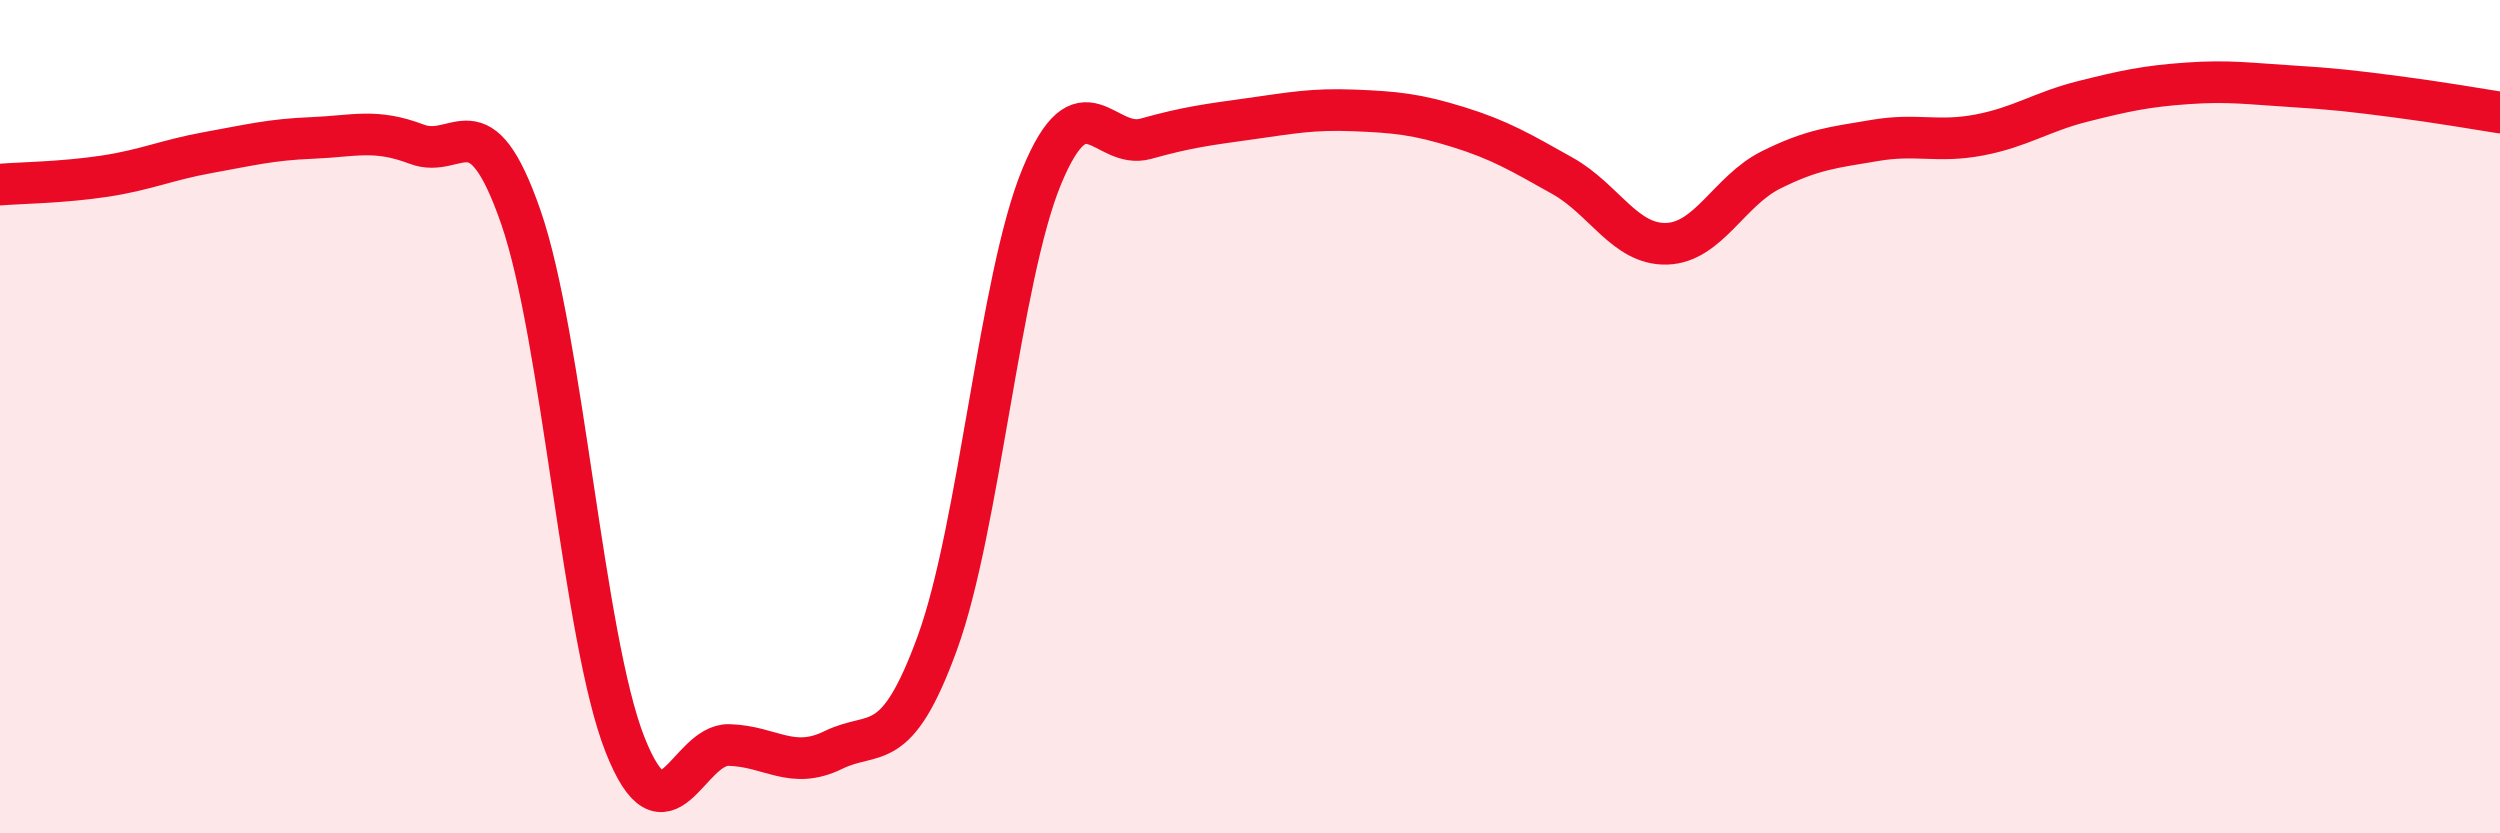
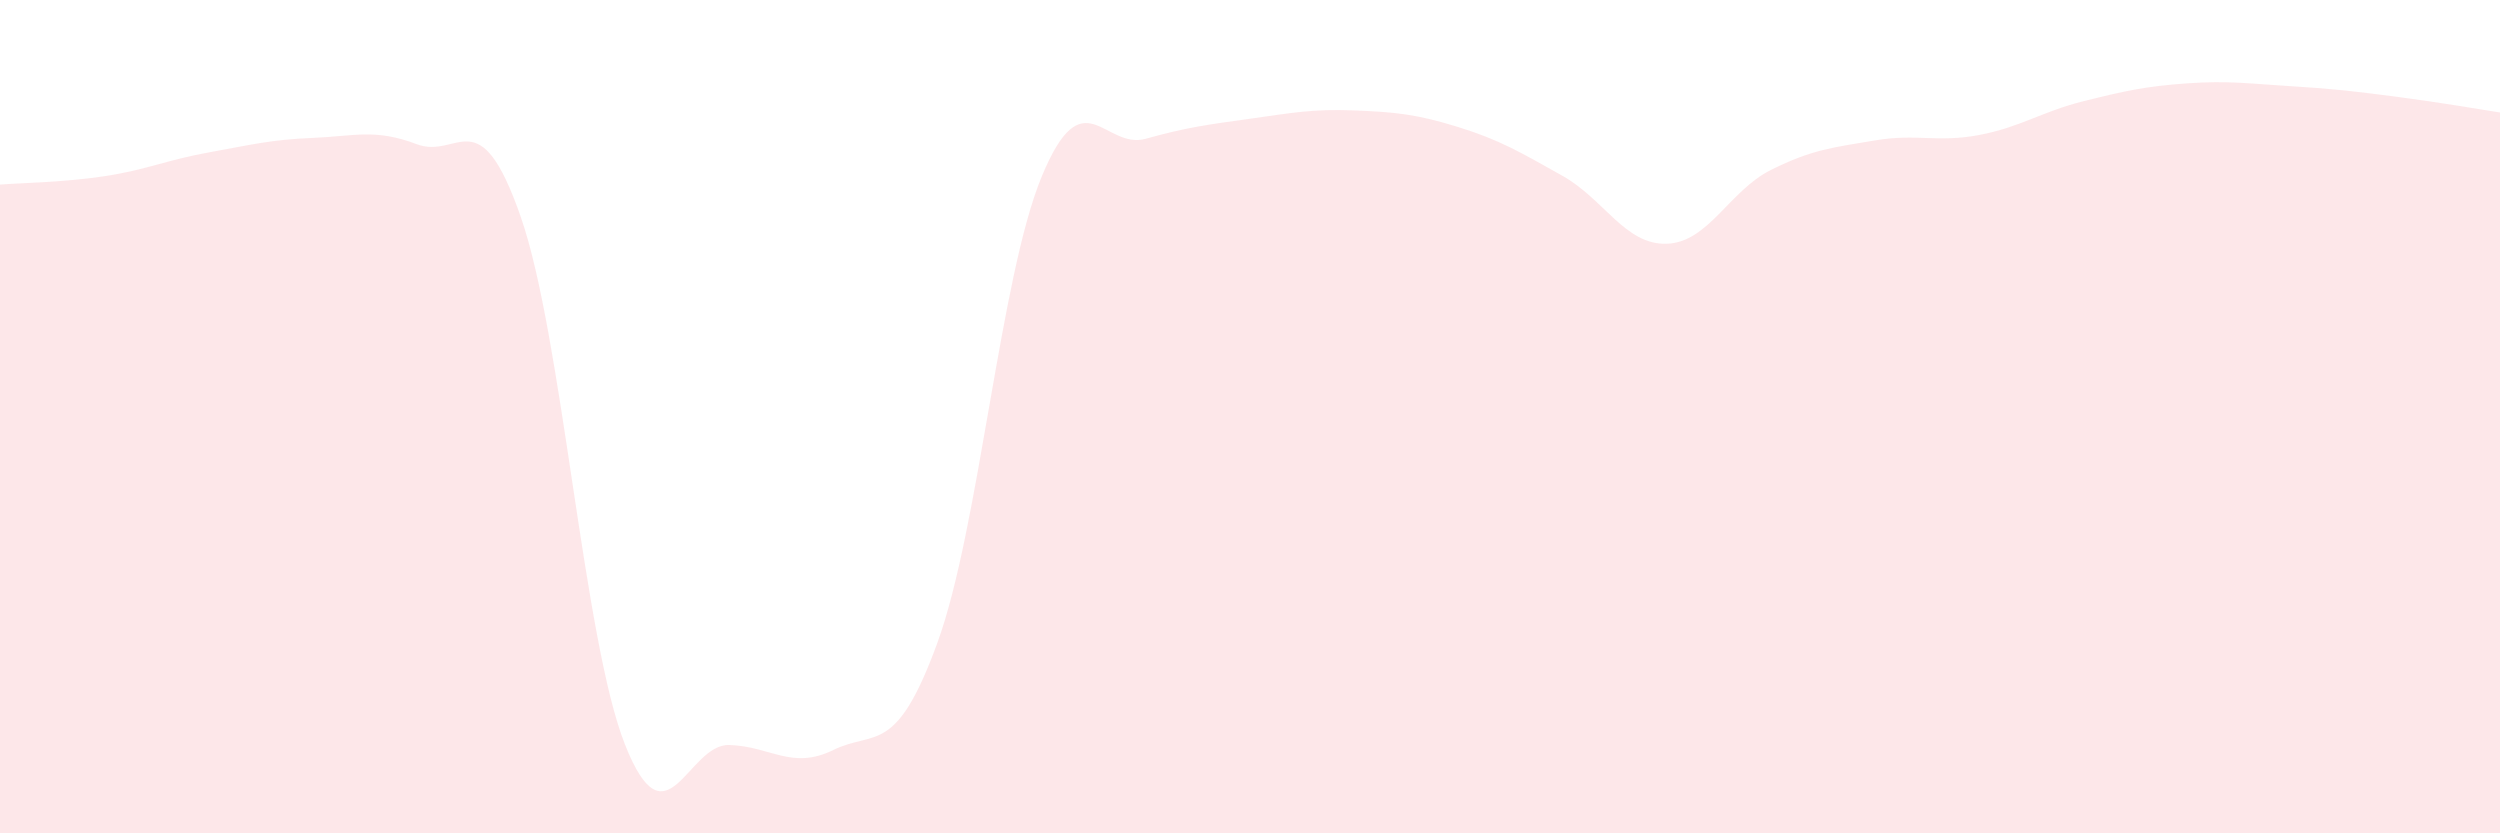
<svg xmlns="http://www.w3.org/2000/svg" width="60" height="20" viewBox="0 0 60 20">
  <path d="M 0,4.43 C 0.5,4.39 1.5,4.38 2.5,4.23 C 3.5,4.08 4,3.84 5,3.66 C 6,3.48 6.5,3.35 7.5,3.31 C 8.5,3.27 9,3.08 10,3.46 C 11,3.84 11.5,2.33 12.5,5.21 C 13.5,8.09 14,15.34 15,17.87 C 16,20.4 16.5,17.85 17.5,17.88 C 18.5,17.91 19,18.49 20,18 C 21,17.51 21.5,18.17 22.5,15.42 C 23.5,12.67 24,6.66 25,4.24 C 26,1.82 26.5,3.61 27.5,3.33 C 28.5,3.05 29,2.99 30,2.85 C 31,2.71 31.5,2.61 32.5,2.65 C 33.5,2.69 34,2.74 35,3.05 C 36,3.36 36.5,3.66 37.5,4.22 C 38.5,4.78 39,5.88 40,5.85 C 41,5.82 41.5,4.58 42.5,4.08 C 43.5,3.58 44,3.54 45,3.37 C 46,3.2 46.5,3.43 47.5,3.24 C 48.5,3.05 49,2.68 50,2.43 C 51,2.18 51.5,2.07 52.5,2 C 53.5,1.93 54,2.01 55,2.07 C 56,2.13 56.5,2.19 57.5,2.32 C 58.5,2.45 59.5,2.62 60,2.7L60 20L0 20Z" fill="#EB0A25" opacity="0.1" stroke-linecap="round" stroke-linejoin="round" />
-   <path d="M 0,4.43 C 0.5,4.39 1.5,4.38 2.5,4.23 C 3.5,4.08 4,3.84 5,3.66 C 6,3.48 6.5,3.35 7.5,3.31 C 8.5,3.27 9,3.08 10,3.46 C 11,3.84 11.5,2.33 12.5,5.21 C 13.5,8.09 14,15.34 15,17.87 C 16,20.4 16.5,17.85 17.5,17.88 C 18.5,17.91 19,18.49 20,18 C 21,17.51 21.5,18.17 22.5,15.42 C 23.5,12.67 24,6.66 25,4.24 C 26,1.82 26.5,3.61 27.5,3.33 C 28.5,3.05 29,2.99 30,2.85 C 31,2.71 31.5,2.61 32.5,2.65 C 33.5,2.69 34,2.74 35,3.05 C 36,3.36 36.5,3.66 37.5,4.22 C 38.5,4.78 39,5.88 40,5.85 C 41,5.82 41.5,4.58 42.5,4.08 C 43.5,3.58 44,3.54 45,3.37 C 46,3.2 46.5,3.43 47.5,3.24 C 48.5,3.05 49,2.68 50,2.43 C 51,2.18 51.5,2.07 52.5,2 C 53.5,1.93 54,2.01 55,2.07 C 56,2.13 56.5,2.19 57.5,2.32 C 58.5,2.45 59.5,2.62 60,2.7" stroke="#EB0A25" stroke-width="1" fill="none" stroke-linecap="round" stroke-linejoin="round" />
</svg>